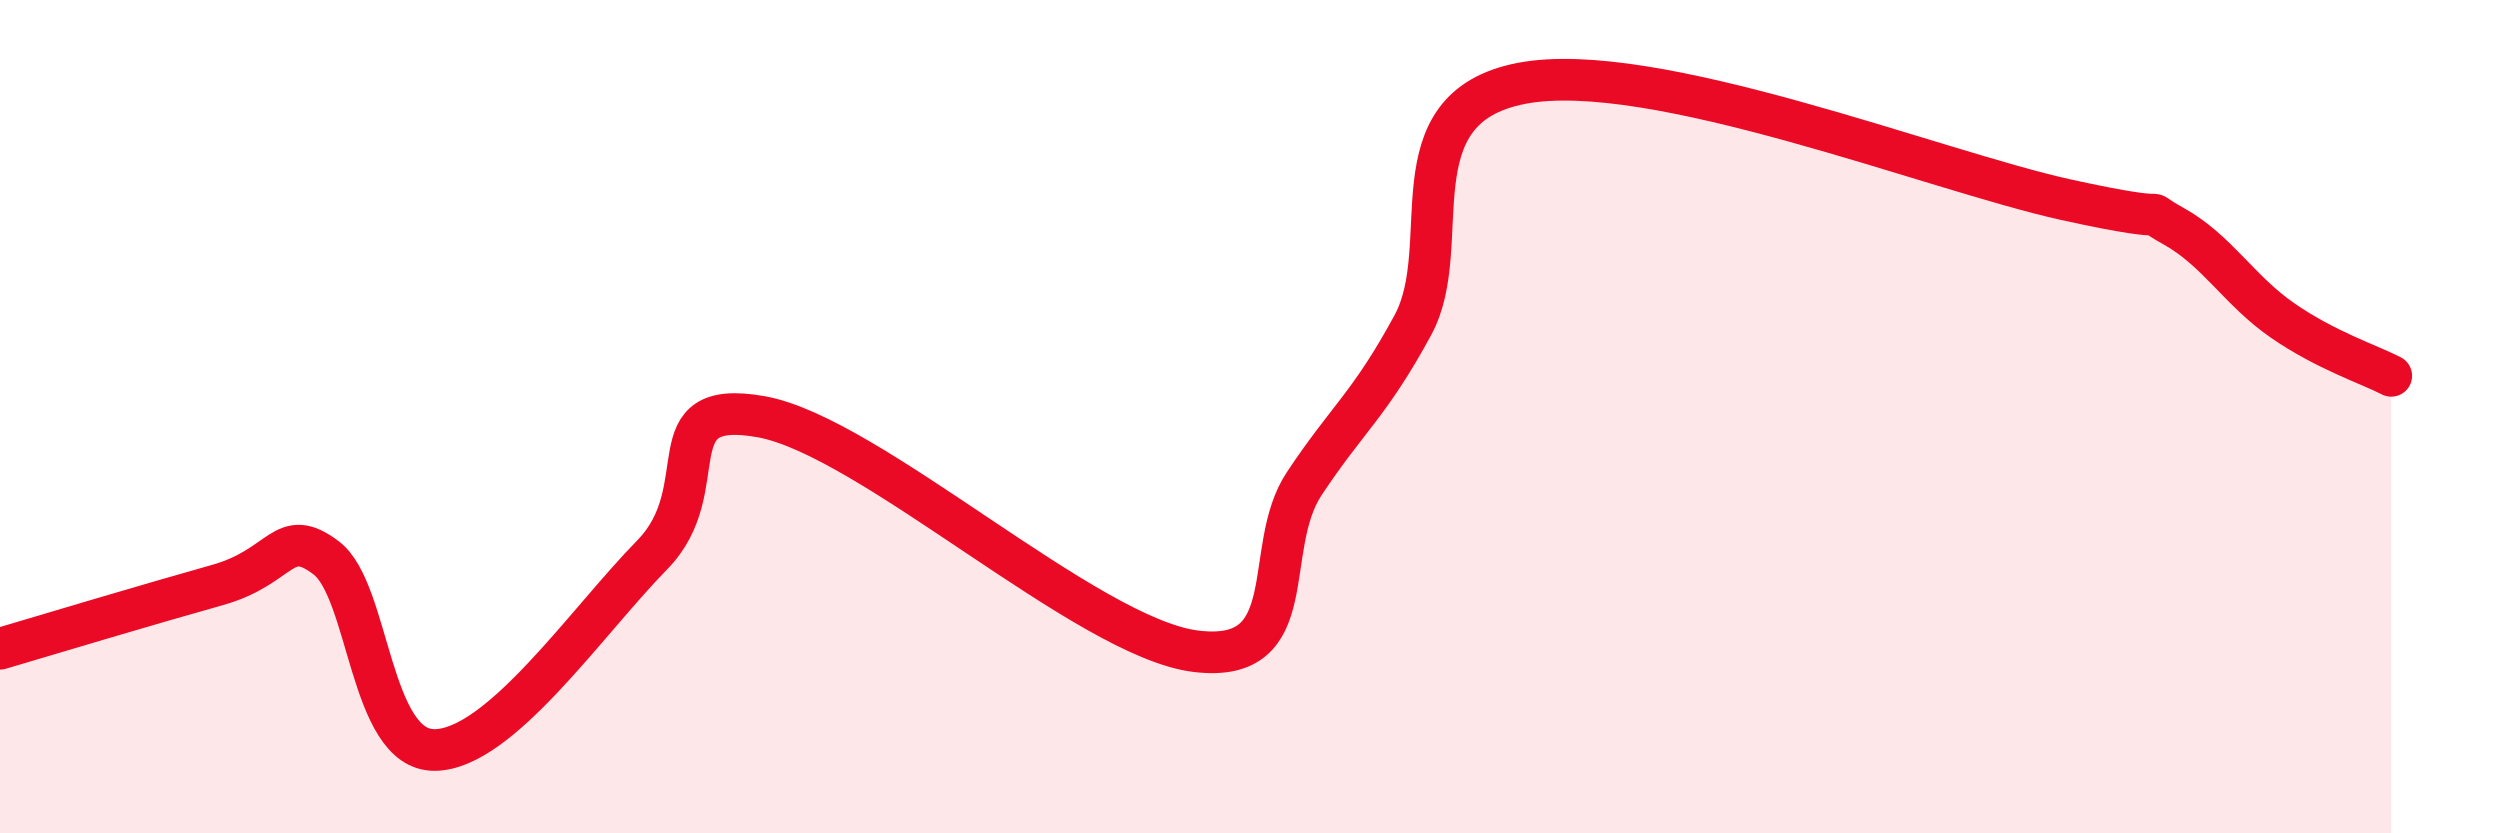
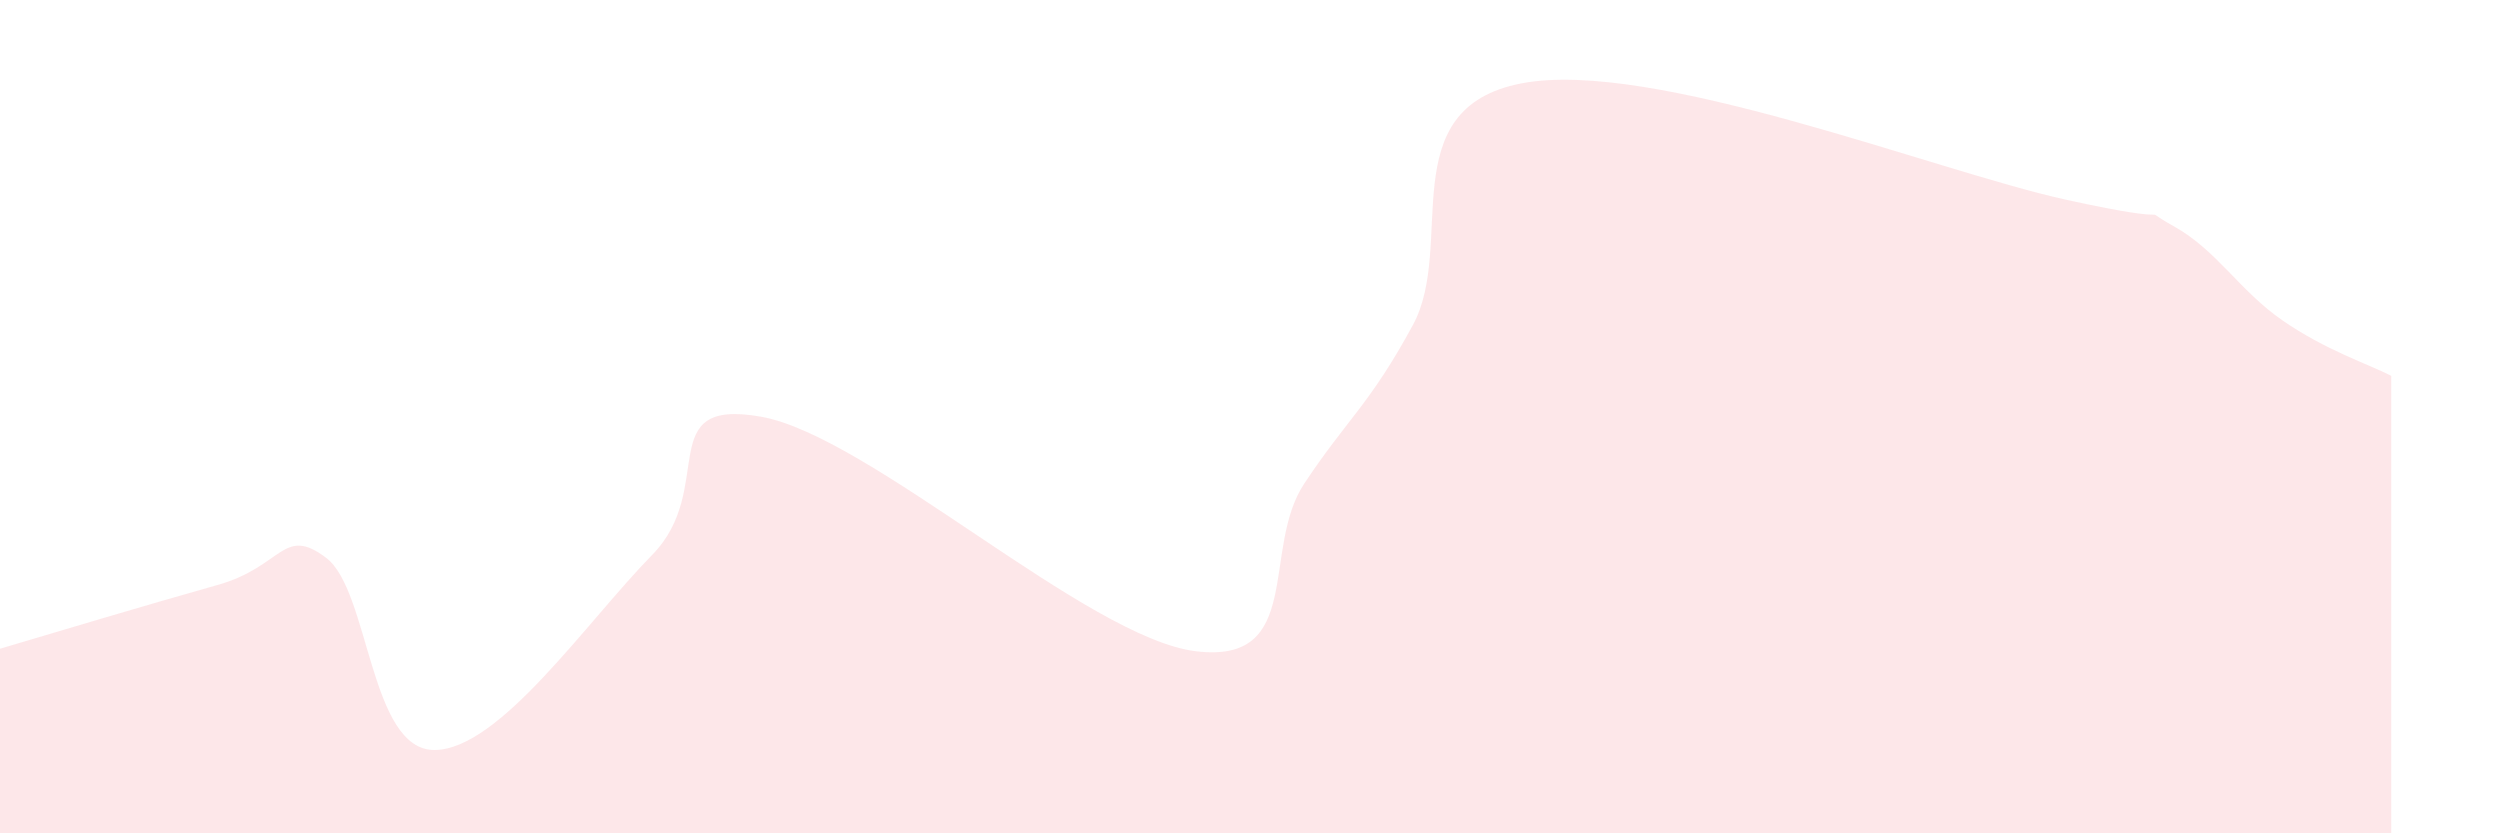
<svg xmlns="http://www.w3.org/2000/svg" width="60" height="20" viewBox="0 0 60 20">
  <path d="M 0,15.57 C 1.04,15.26 3.65,14.48 5.22,14.04 C 6.79,13.6 6.79,12.6 7.83,13.39 C 8.87,14.18 8.87,18.01 10.43,18 C 11.99,17.99 14.08,14.92 15.65,13.32 C 17.22,11.72 15.65,9.54 18.26,10 C 20.87,10.46 26.09,15.31 28.7,15.63 C 31.31,15.95 30.26,13.18 31.3,11.61 C 32.34,10.04 32.87,9.72 33.91,7.8 C 34.95,5.88 33.39,2.6 36.52,2 C 39.65,1.4 46.44,4.1 49.57,4.79 C 52.7,5.48 51.13,4.85 52.17,5.43 C 53.21,6.01 53.74,6.97 54.78,7.69 C 55.82,8.41 56.87,8.75 57.39,9.02L57.39 20L0 20Z" fill="#EB0A25" opacity="0.1" stroke-linecap="round" stroke-linejoin="round" />
-   <path d="M 0,15.57 C 1.04,15.26 3.65,14.48 5.22,14.04 C 6.79,13.6 6.79,12.6 7.83,13.39 C 8.87,14.18 8.87,18.01 10.43,18 C 11.99,17.99 14.08,14.92 15.65,13.32 C 17.22,11.72 15.65,9.54 18.26,10 C 20.87,10.46 26.09,15.31 28.7,15.63 C 31.31,15.95 30.26,13.18 31.3,11.61 C 32.34,10.04 32.87,9.72 33.91,7.8 C 34.95,5.88 33.39,2.6 36.52,2 C 39.65,1.4 46.44,4.1 49.57,4.79 C 52.7,5.48 51.13,4.85 52.17,5.43 C 53.21,6.01 53.74,6.97 54.78,7.69 C 55.82,8.41 56.87,8.75 57.39,9.02" stroke="#EB0A25" stroke-width="1" fill="none" stroke-linecap="round" stroke-linejoin="round" />
</svg>